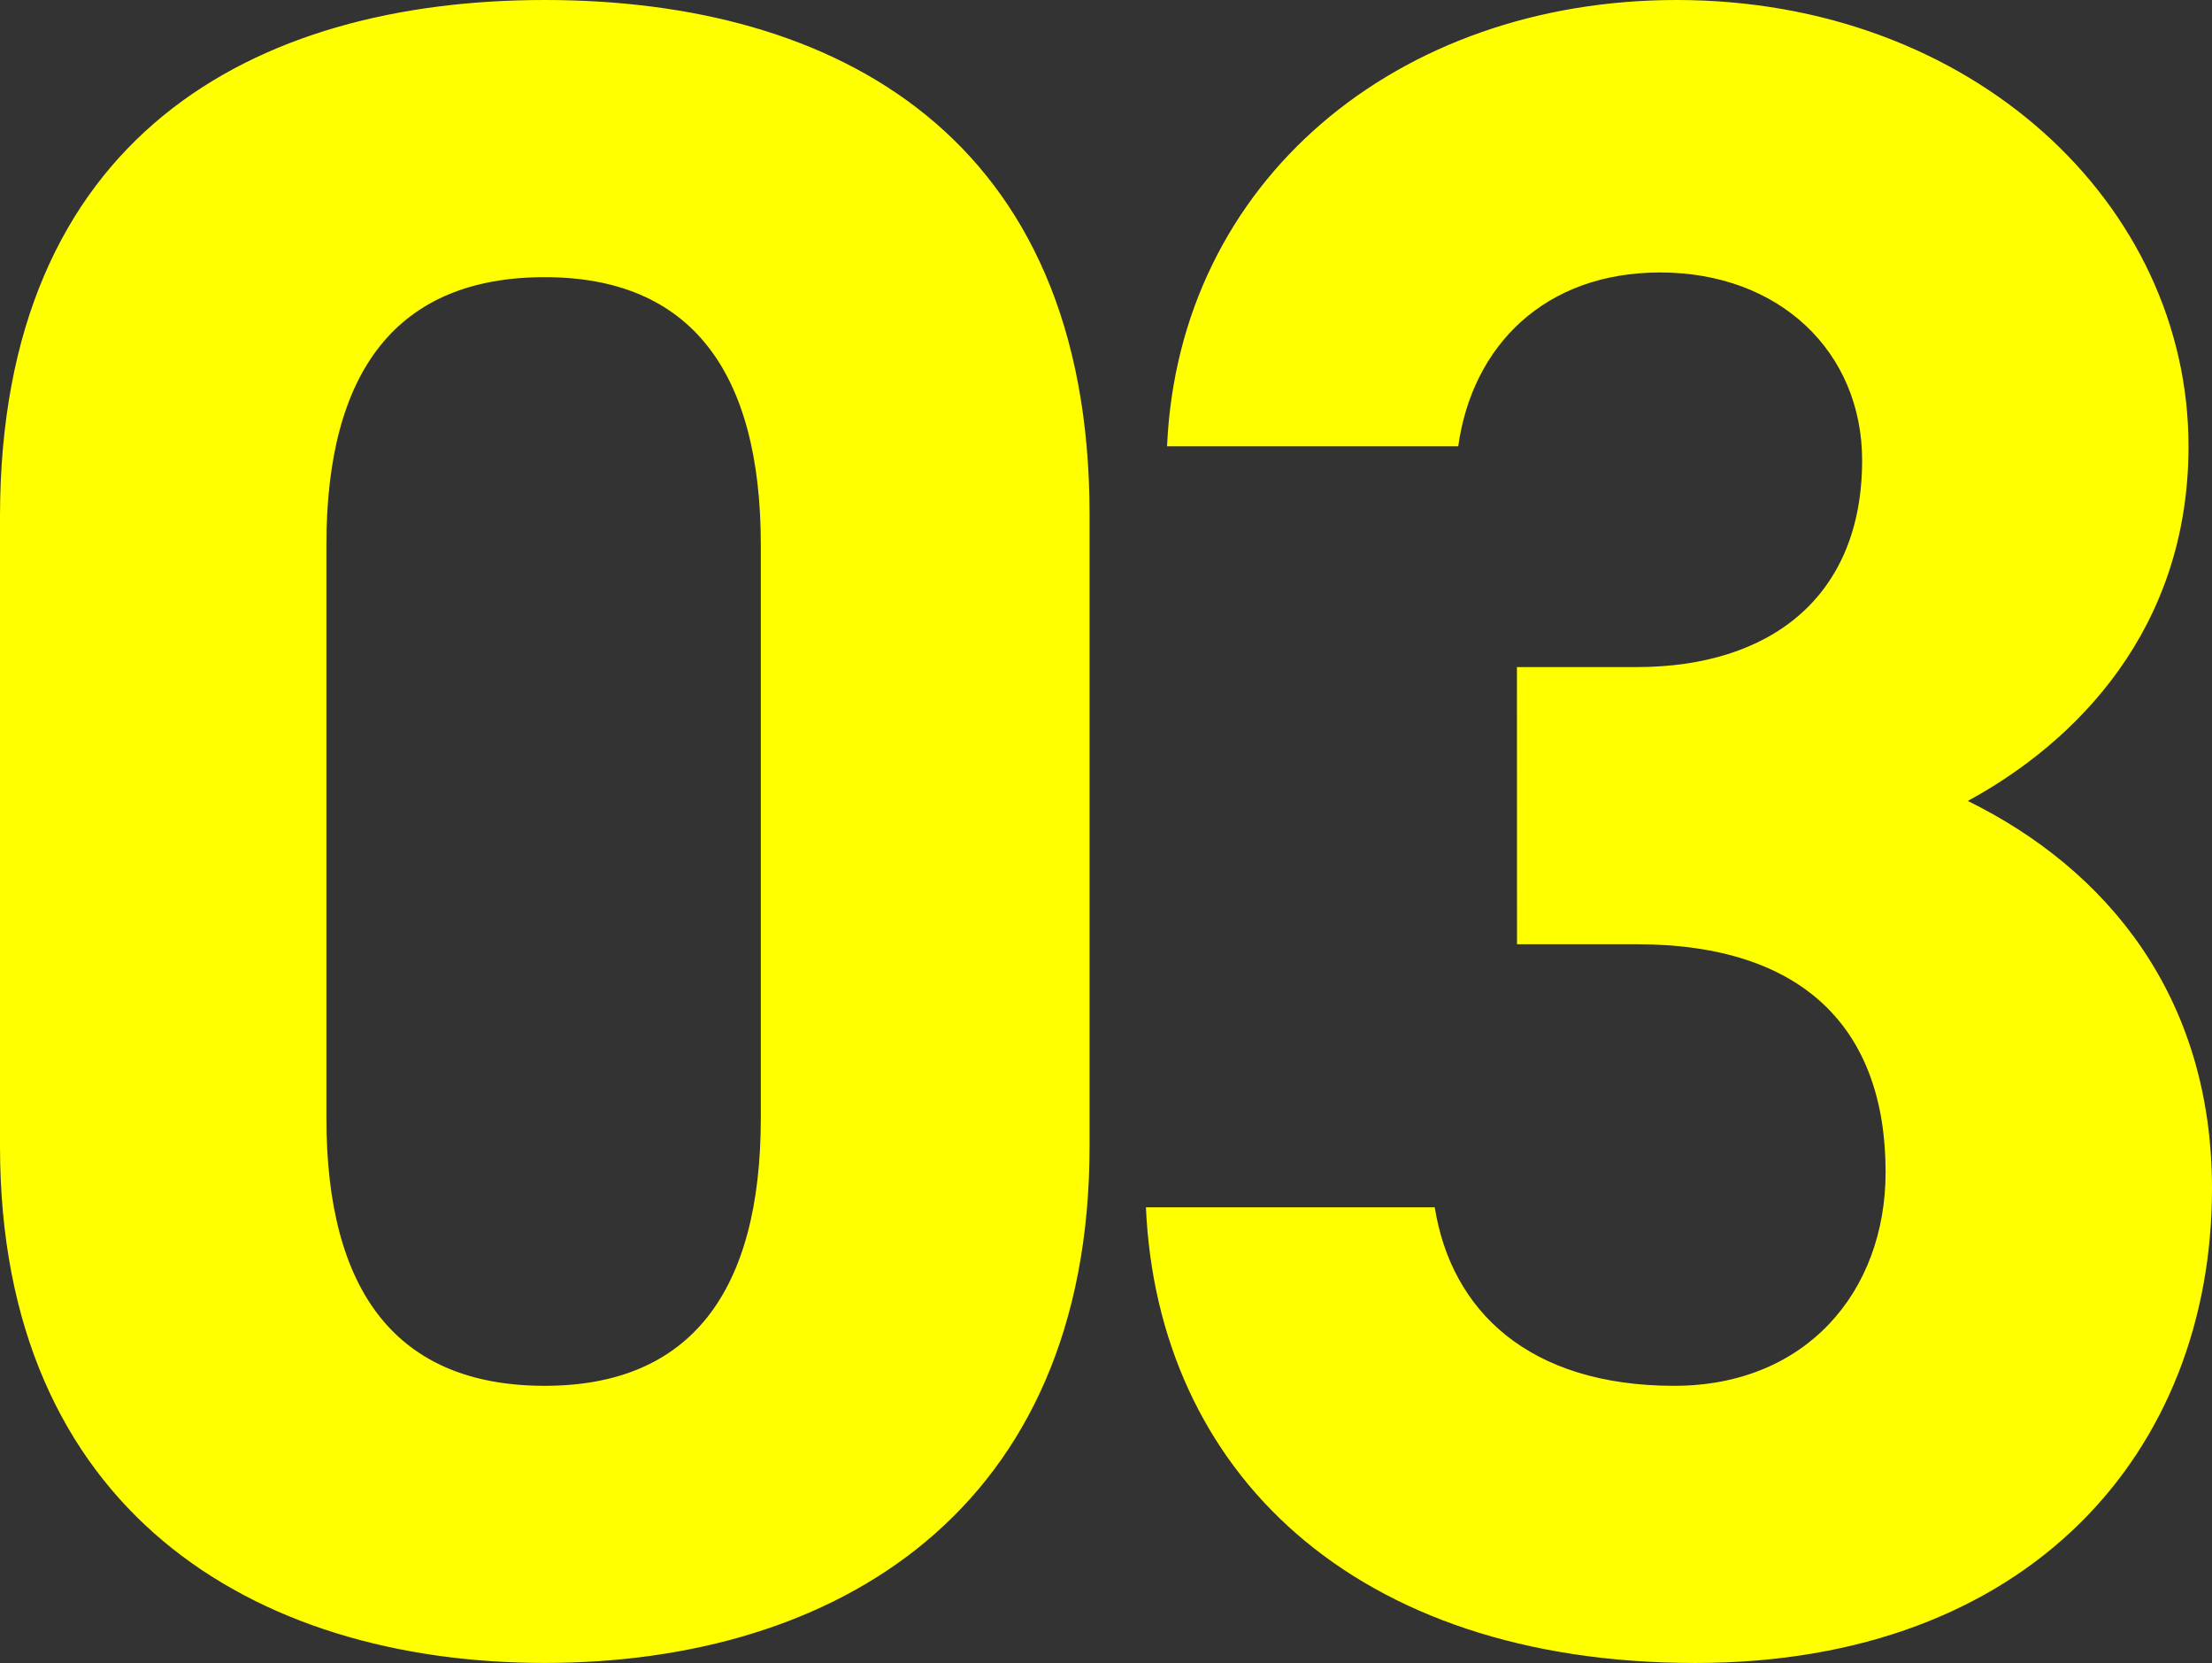
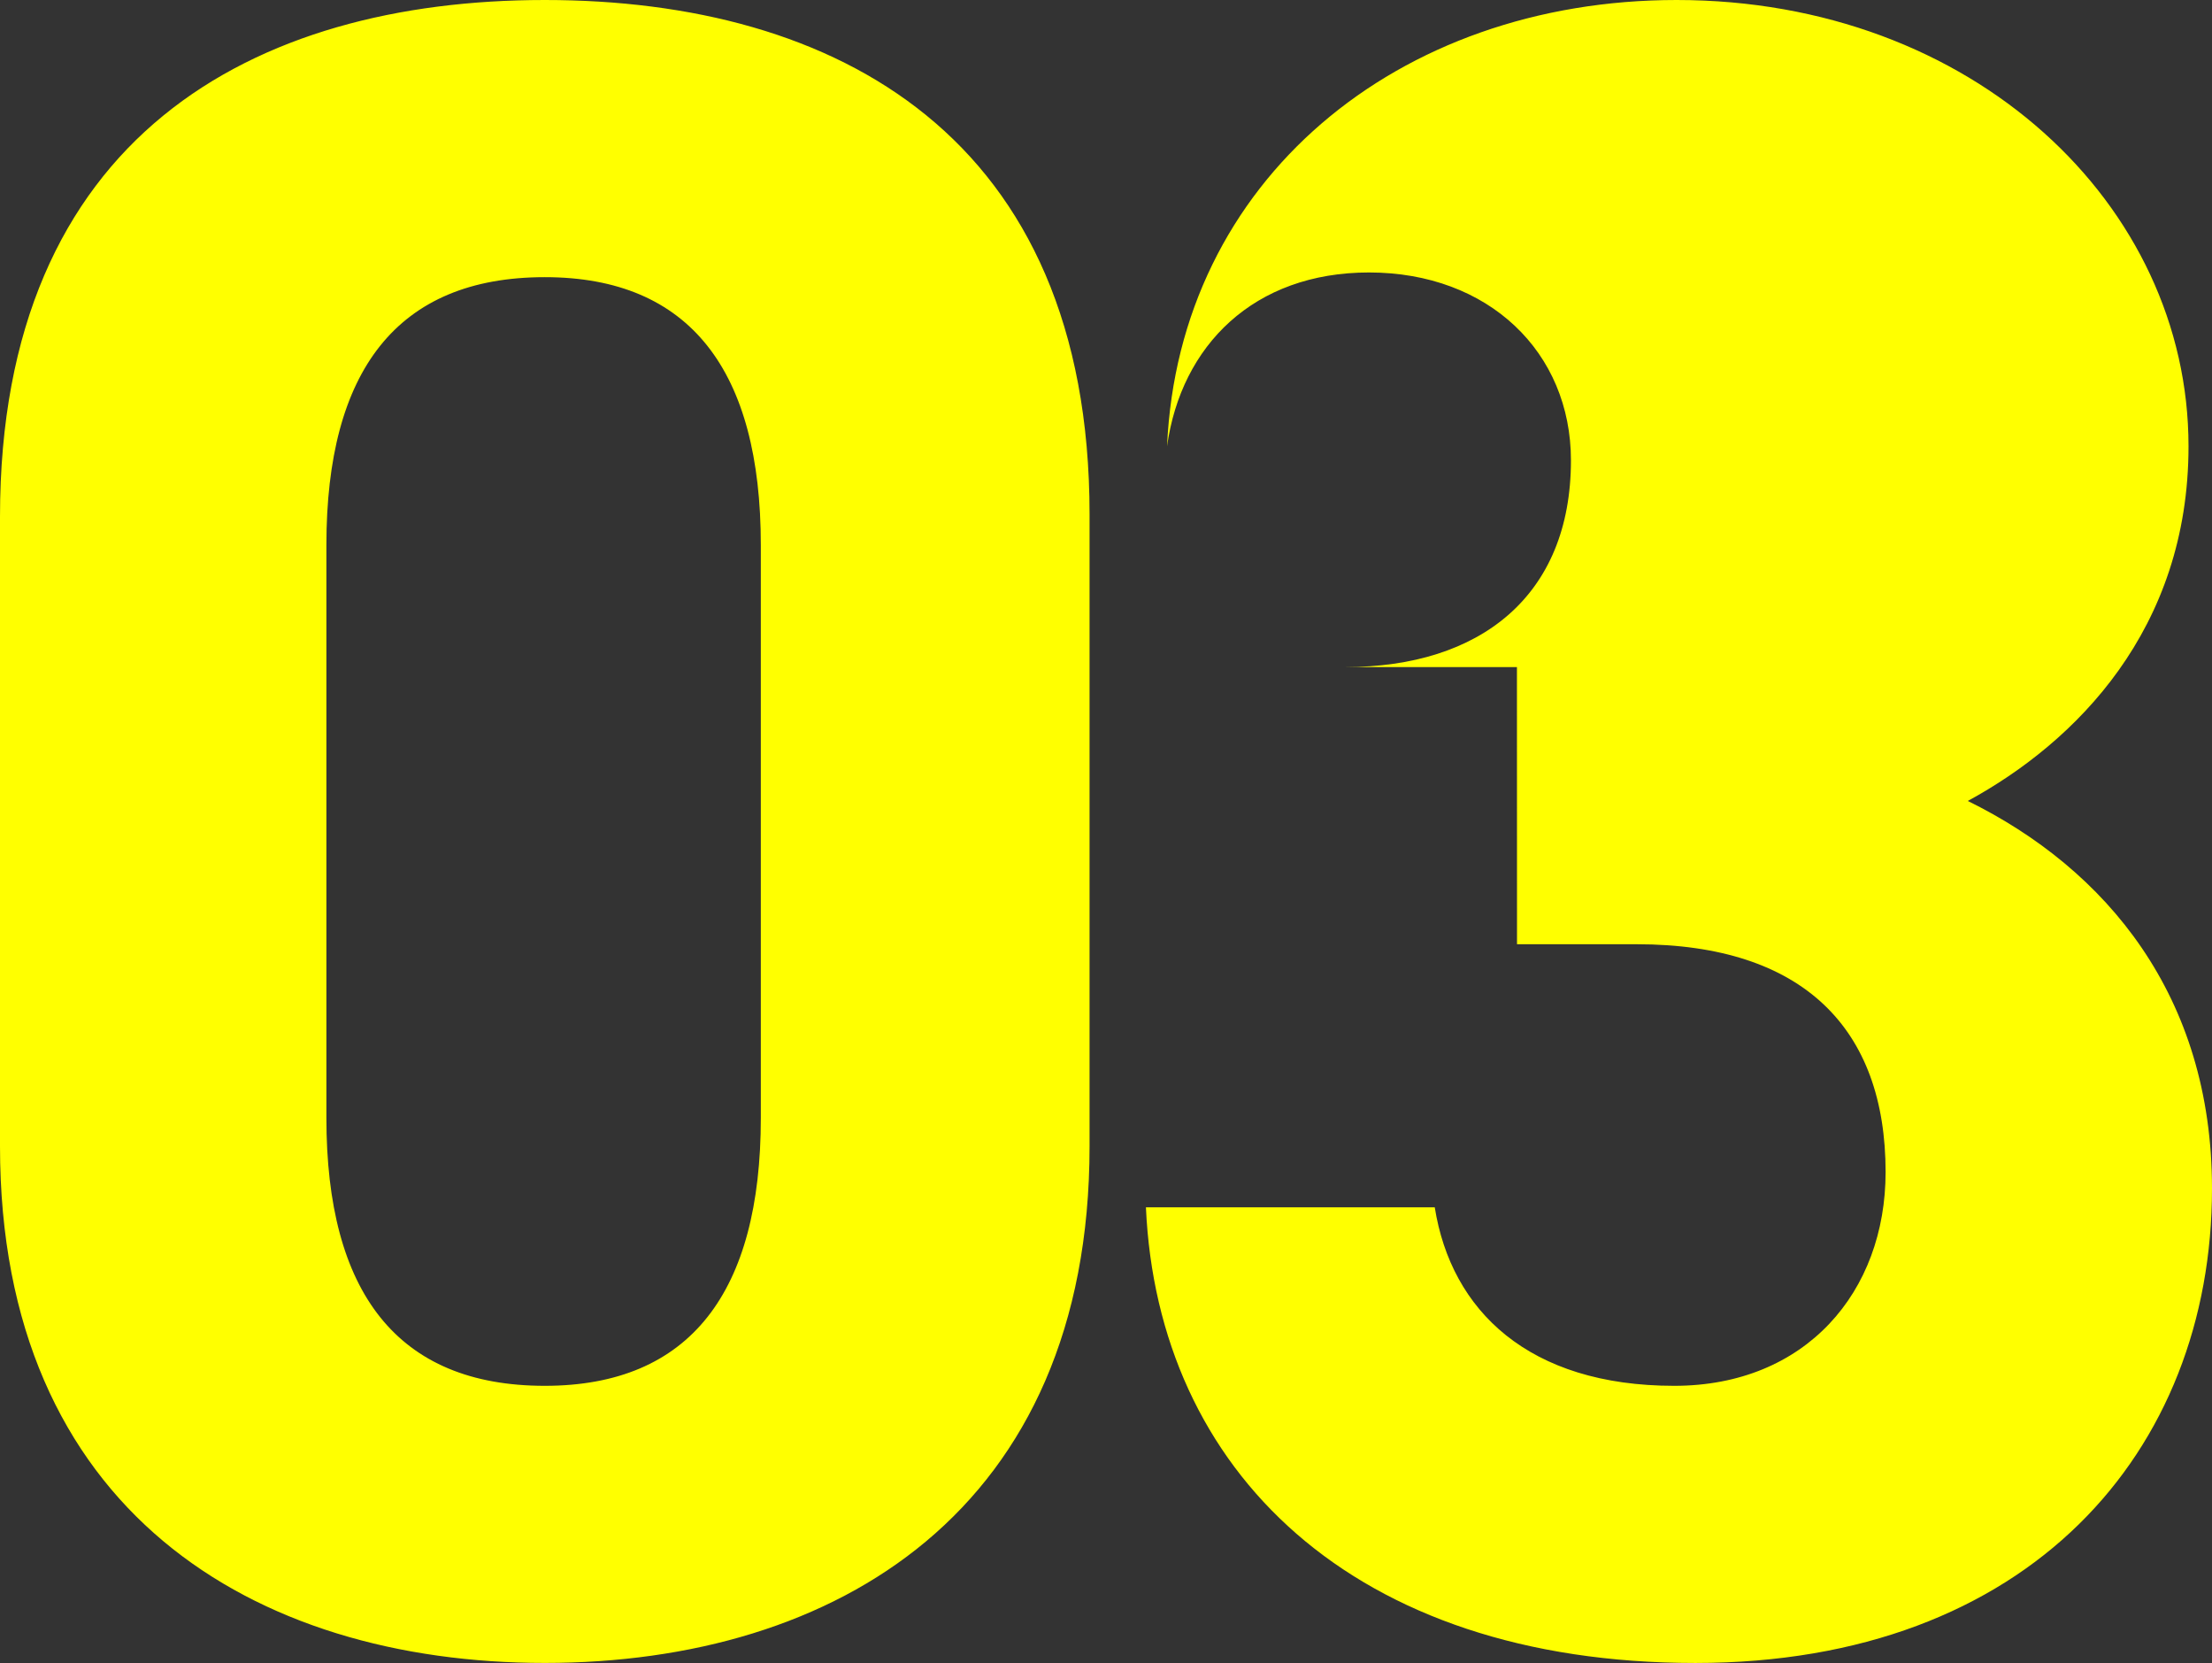
<svg xmlns="http://www.w3.org/2000/svg" width="111.156" height="83.545" viewBox="0 0 111.156 83.545">
  <rect x="0" y="0" width="111.156" height="83.545" fill="#333333" stroke="none" />
-   <path id="パス_35407" data-name="パス 35407" d="M59.236-56.64c0-19-12.744-25.842-27.376-25.842S4.484-75.638,4.484-56.522V-24.9c0,18.29,12.744,25.96,27.376,25.96S59.236-6.608,59.236-24.9Zm-16.52,1.534v28.792c0,8.732-3.54,13.452-10.856,13.452-7.434,0-10.974-4.72-10.974-13.452V-55.106c0-8.732,3.54-13.452,10.974-13.452C39.176-68.558,42.716-63.838,42.716-55.106Zm38,20.06H86.73c8.378,0,12.508,4.248,12.508,11.446,0,6.018-4.012,10.738-10.62,10.738-7.316,0-11.21-3.776-12.036-8.968H62.068C62.658-8.614,72.452,1.062,89.68,1.062c16.756,0,25.96-10.62,25.96-23.836,0-9.676-5.31-16.048-12.272-19.47,5.428-2.95,11.092-8.614,11.092-17.818,0-12.154-10.856-22.42-25.724-22.42-14.042,0-25.016,9.086-25.606,22.42H77.762c.708-5.074,4.366-8.732,10.148-8.732,6.018,0,10.148,4.012,10.148,9.44,0,6.844-4.6,10.384-11.328,10.384H80.712Z" transform="translate(-4.484 82.482)" fill="#ff0" />
+   <path id="パス_35407" data-name="パス 35407" d="M59.236-56.64c0-19-12.744-25.842-27.376-25.842S4.484-75.638,4.484-56.522V-24.9c0,18.29,12.744,25.96,27.376,25.96S59.236-6.608,59.236-24.9Zm-16.52,1.534v28.792c0,8.732-3.54,13.452-10.856,13.452-7.434,0-10.974-4.72-10.974-13.452V-55.106c0-8.732,3.54-13.452,10.974-13.452C39.176-68.558,42.716-63.838,42.716-55.106Zm38,20.06H86.73c8.378,0,12.508,4.248,12.508,11.446,0,6.018-4.012,10.738-10.62,10.738-7.316,0-11.21-3.776-12.036-8.968H62.068C62.658-8.614,72.452,1.062,89.68,1.062c16.756,0,25.96-10.62,25.96-23.836,0-9.676-5.31-16.048-12.272-19.47,5.428-2.95,11.092-8.614,11.092-17.818,0-12.154-10.856-22.42-25.724-22.42-14.042,0-25.016,9.086-25.606,22.42c.708-5.074,4.366-8.732,10.148-8.732,6.018,0,10.148,4.012,10.148,9.44,0,6.844-4.6,10.384-11.328,10.384H80.712Z" transform="translate(-4.484 82.482)" fill="#ff0" />
</svg>